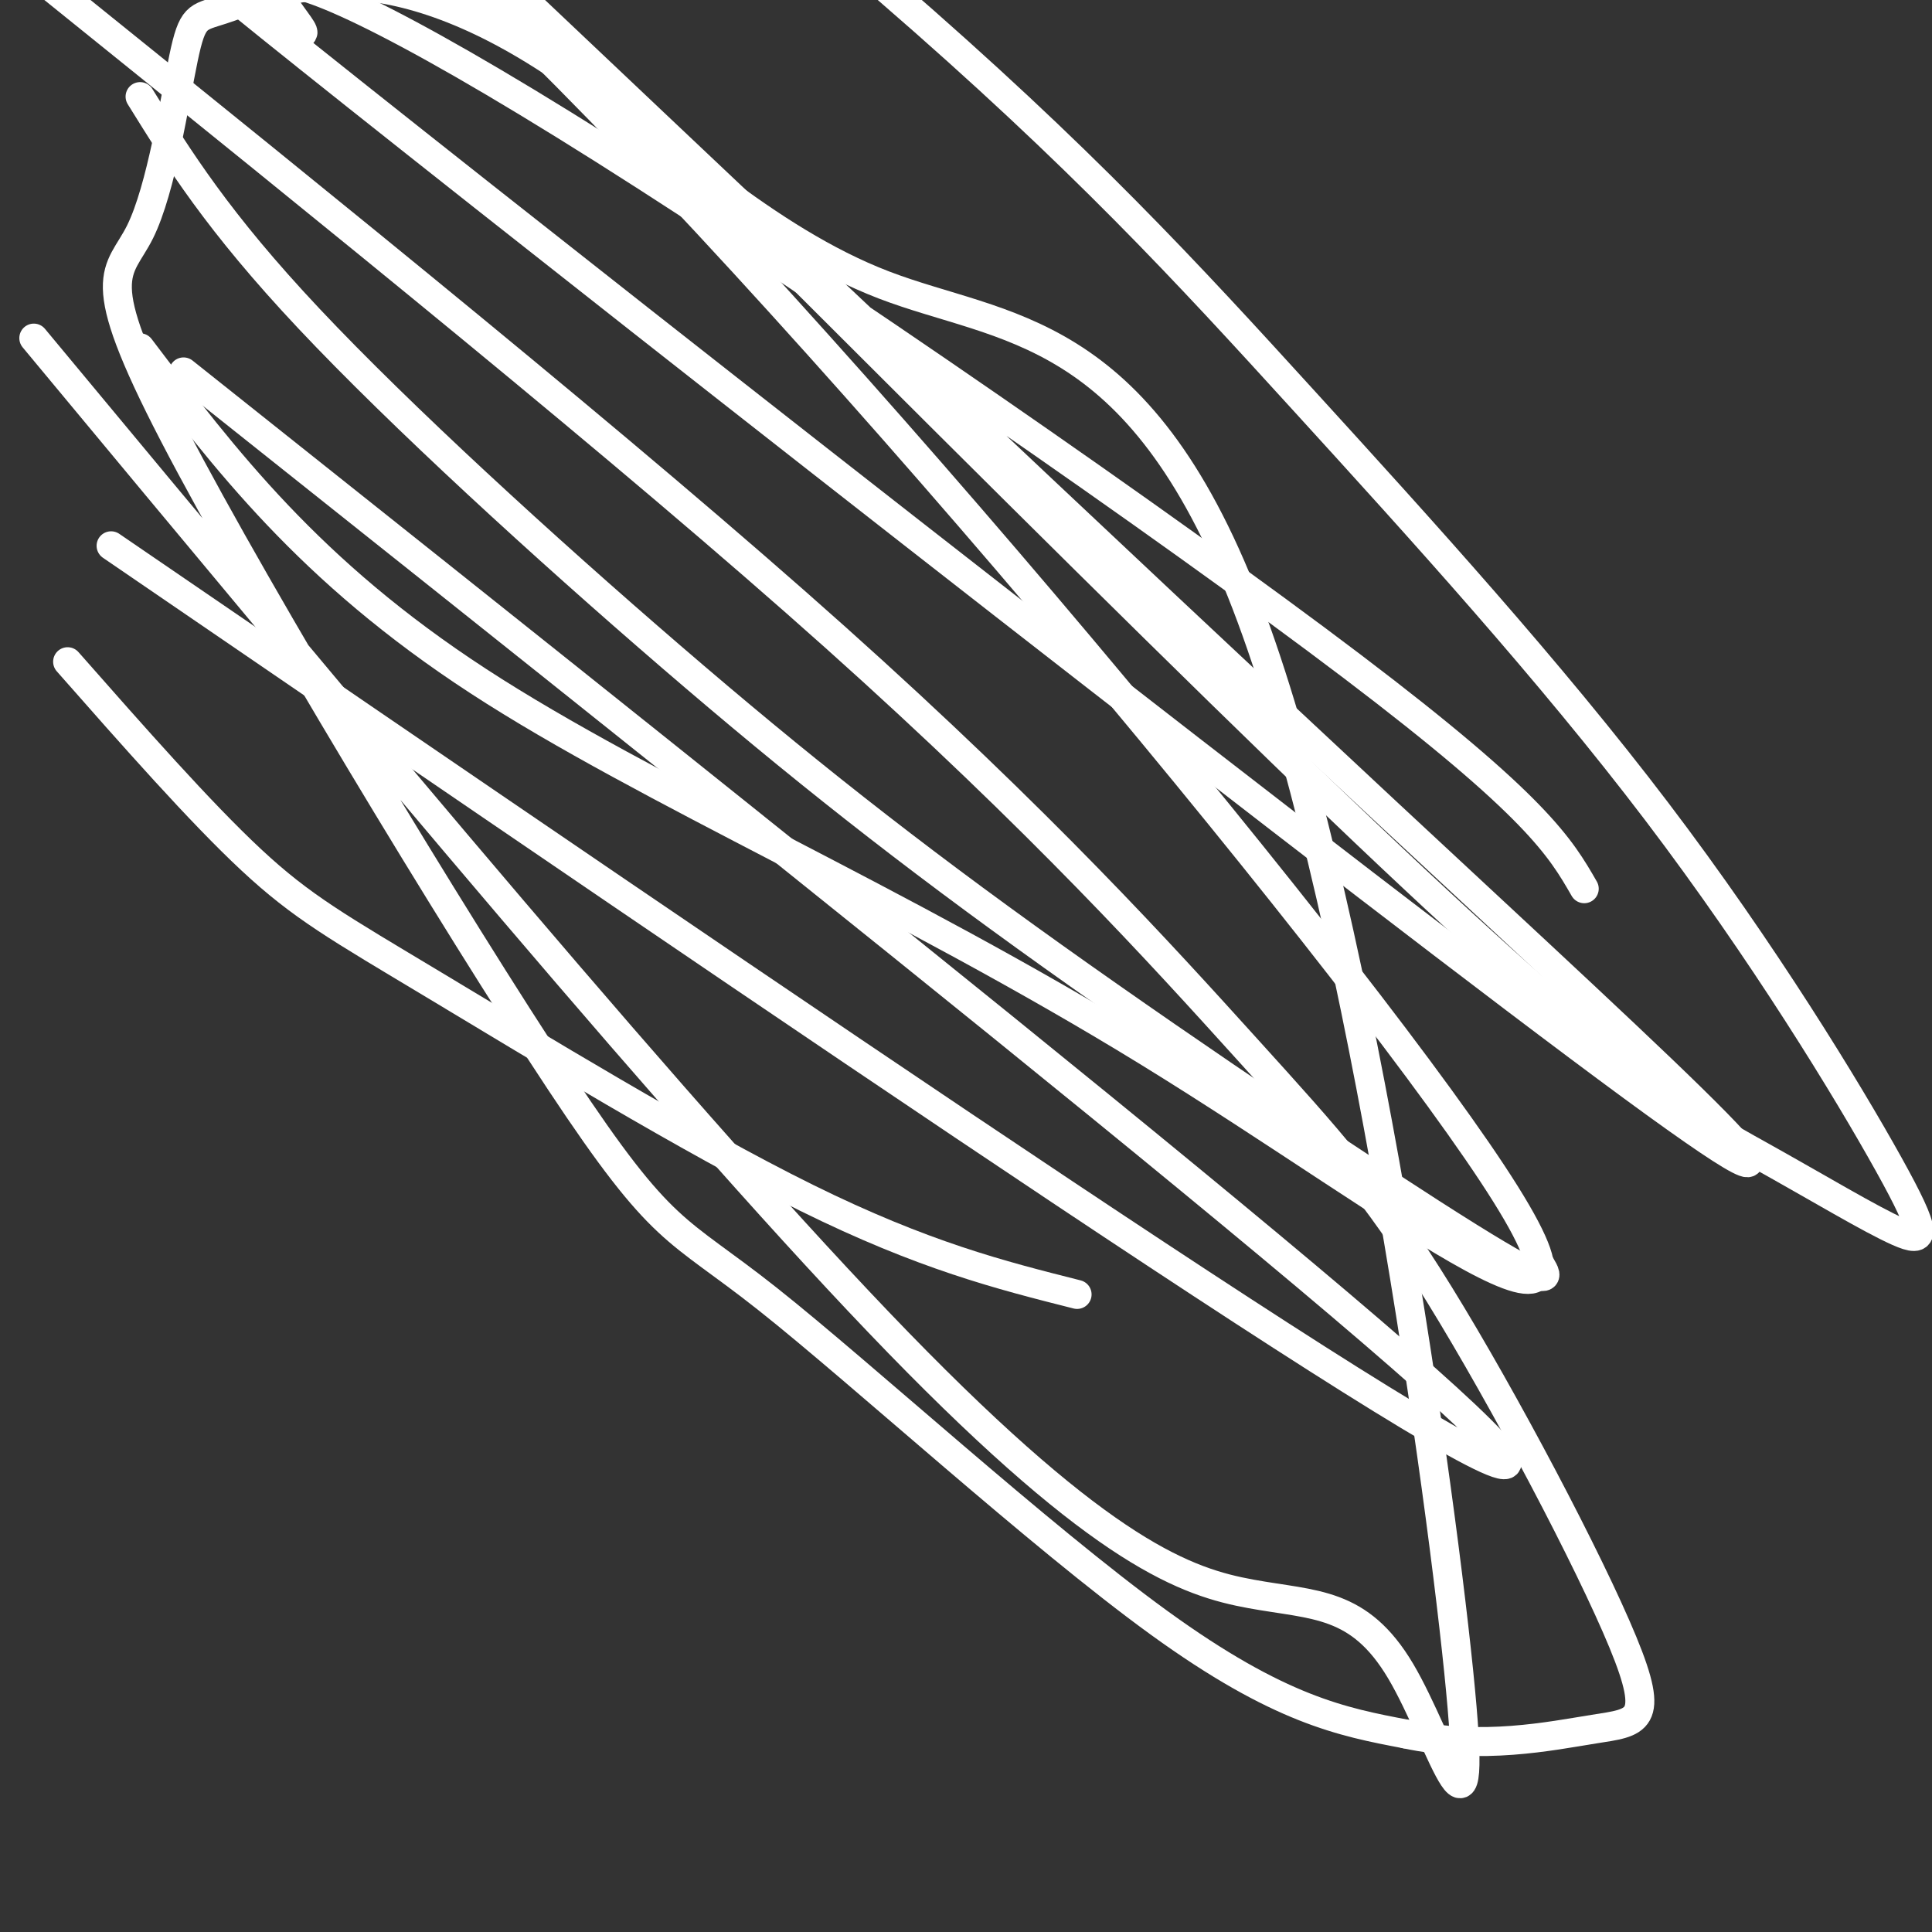
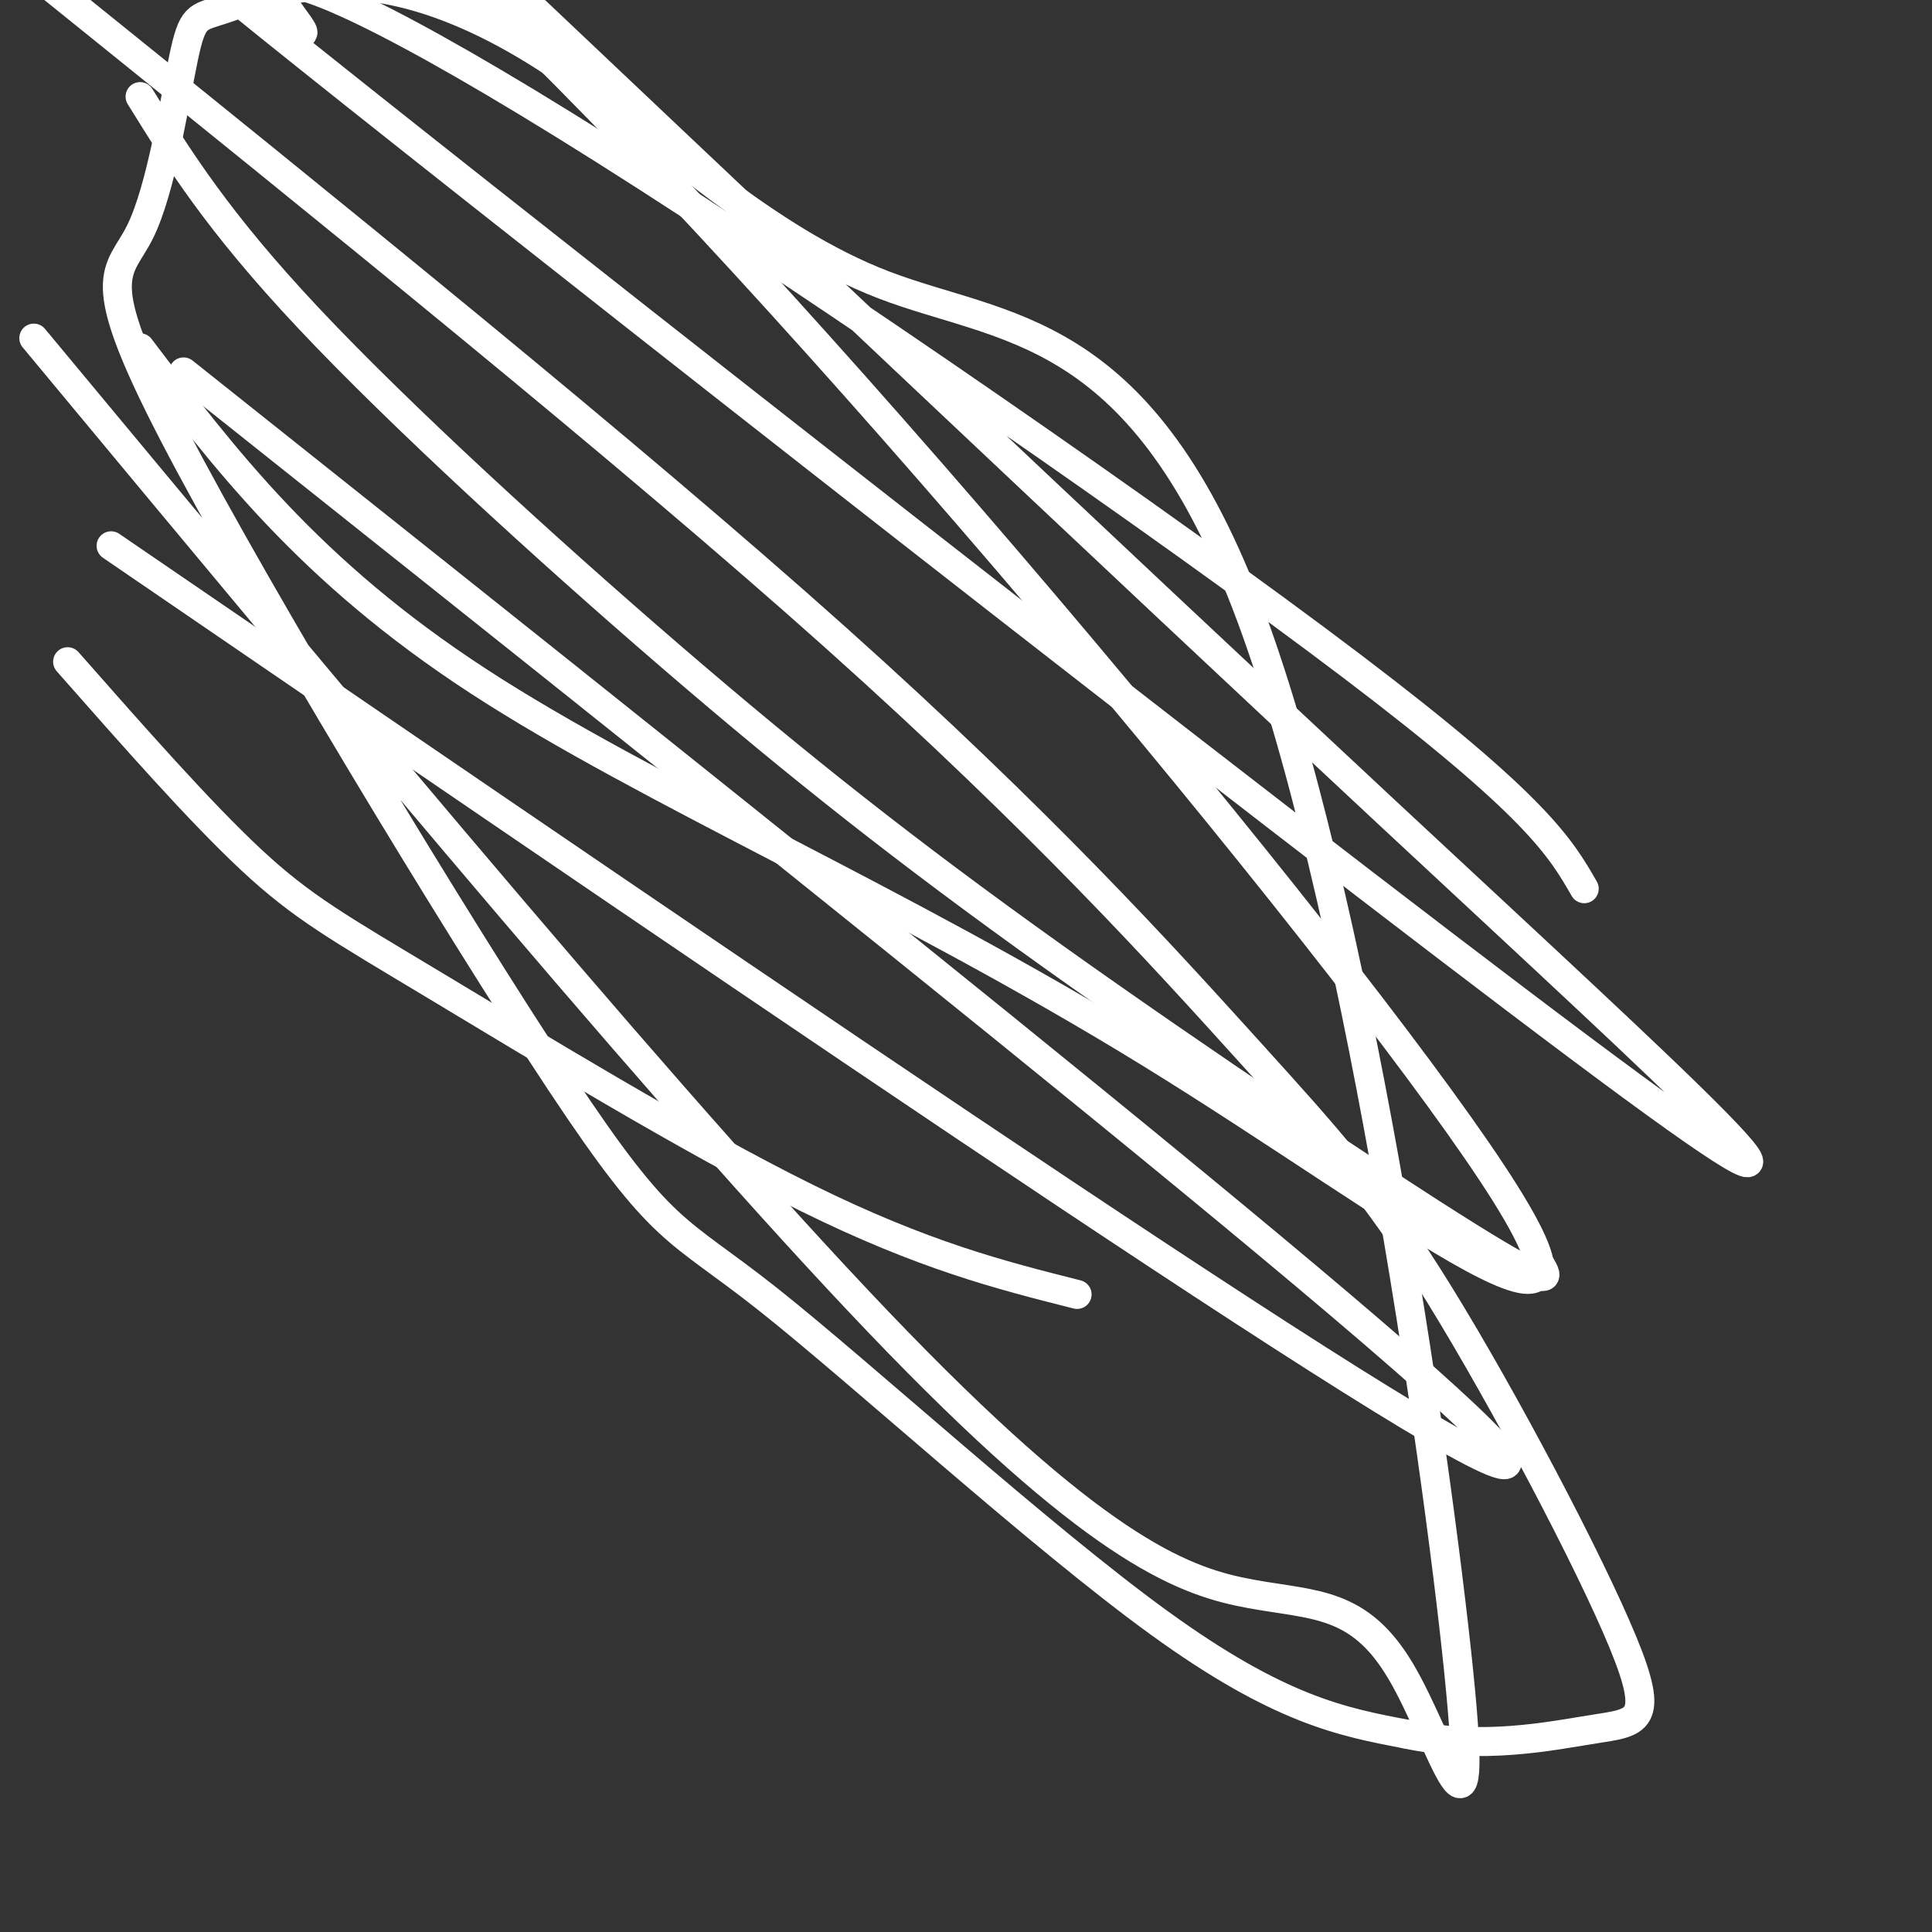
<svg xmlns="http://www.w3.org/2000/svg" viewBox="0 0 400 400" version="1.1">
  <rect x="0" y="0" width="400" height="400" fill="#333333" stroke="none" />
  <g fill="none" stroke="#FFFFFF" stroke-width="6" stroke-linecap="round" stroke-linejoin="round">
    <path d="M328,184c-4.897,-8.510 -9.795,-17.021 -48,-46c-38.205,-28.979 -109.718,-78.427 -155,-107c-45.282,-28.573 -64.333,-36.273 -67,-34c-2.667,2.273 11.051,14.518 1,8c-10.051,-6.518 -43.869,-31.799 15,15c58.869,46.799 210.426,165.677 264,205c53.574,39.323 9.164,-0.908 -50,-56c-59.164,-55.092 -133.082,-125.046 -207,-195" />
-     <path d="M81,-26c-47.516,-44.144 -62.807,-57.003 -70,-65c-7.193,-7.997 -6.289,-11.133 47,41c53.289,52.133 158.963,159.534 219,217c60.037,57.466 74.437,64.998 87,72c12.563,7.002 23.290,13.473 29,16c5.710,2.527 6.403,1.111 -2,-14c-8.403,-15.111 -25.902,-43.916 -48,-73c-22.098,-29.084 -48.796,-58.446 -73,-85c-24.204,-26.554 -45.916,-50.301 -86,-85c-40.084,-34.699 -98.542,-80.349 -157,-126" />
    <path d="M27,-128c-26.167,-21.000 -13.083,-10.500 0,0" />
    <path d="M29,72c17.525,23.113 35.049,46.226 70,69c34.951,22.774 87.327,45.207 139,77c51.673,31.793 102.643,72.944 71,25c-31.643,-47.944 -145.898,-184.984 -211,-246c-65.102,-61.016 -81.051,-46.008 -97,-31" />
    <path d="M7,70c68.170,82.059 136.340,164.118 179,208c42.660,43.882 59.811,49.588 73,52c13.189,2.412 22.415,1.531 31,16c8.585,14.469 16.527,44.287 12,0c-4.527,-44.287 -21.523,-162.678 -44,-221c-22.477,-58.322 -50.435,-56.574 -75,-66c-24.565,-9.426 -45.738,-30.028 -64,-43c-18.262,-12.972 -33.613,-18.316 -46,-19c-12.387,-0.684 -21.810,3.293 -27,5c-5.190,1.707 -6.149,1.145 -8,10c-1.851,8.855 -4.596,27.129 -9,36c-4.404,8.871 -10.467,8.341 7,42c17.467,33.659 58.465,101.506 80,134c21.535,32.494 23.605,29.633 43,45c19.395,15.367 56.113,48.962 81,67c24.887,18.038 37.944,20.519 51,23" />
    <path d="M291,359c15.855,3.409 29.994,0.432 39,-1c9.006,-1.432 12.880,-1.317 6,-18c-6.880,-16.683 -24.514,-50.162 -38,-72c-13.486,-21.838 -22.823,-32.033 -40,-51c-17.177,-18.967 -42.193,-46.705 -85,-85c-42.807,-38.295 -103.403,-87.148 -164,-136" />
    <path d="M23,113c143.250,98.000 286.500,196.000 289,190c2.500,-6.000 -135.750,-116.000 -274,-226" />
    <path d="M223,268c-15.863,-4.006 -31.726,-8.012 -56,-20c-24.274,-11.988 -56.958,-31.958 -77,-44c-20.042,-12.042 -27.440,-16.155 -38,-26c-10.560,-9.845 -24.280,-25.423 -38,-41" />
    <path d="M319,262c1.547,2.638 3.094,5.276 -15,-6c-18.094,-11.276 -55.829,-36.466 -86,-58c-30.171,-21.534 -52.777,-39.413 -79,-62c-26.223,-22.587 -56.064,-49.882 -75,-70c-18.936,-20.118 -26.968,-33.059 -35,-46" />
  </g>
</svg>